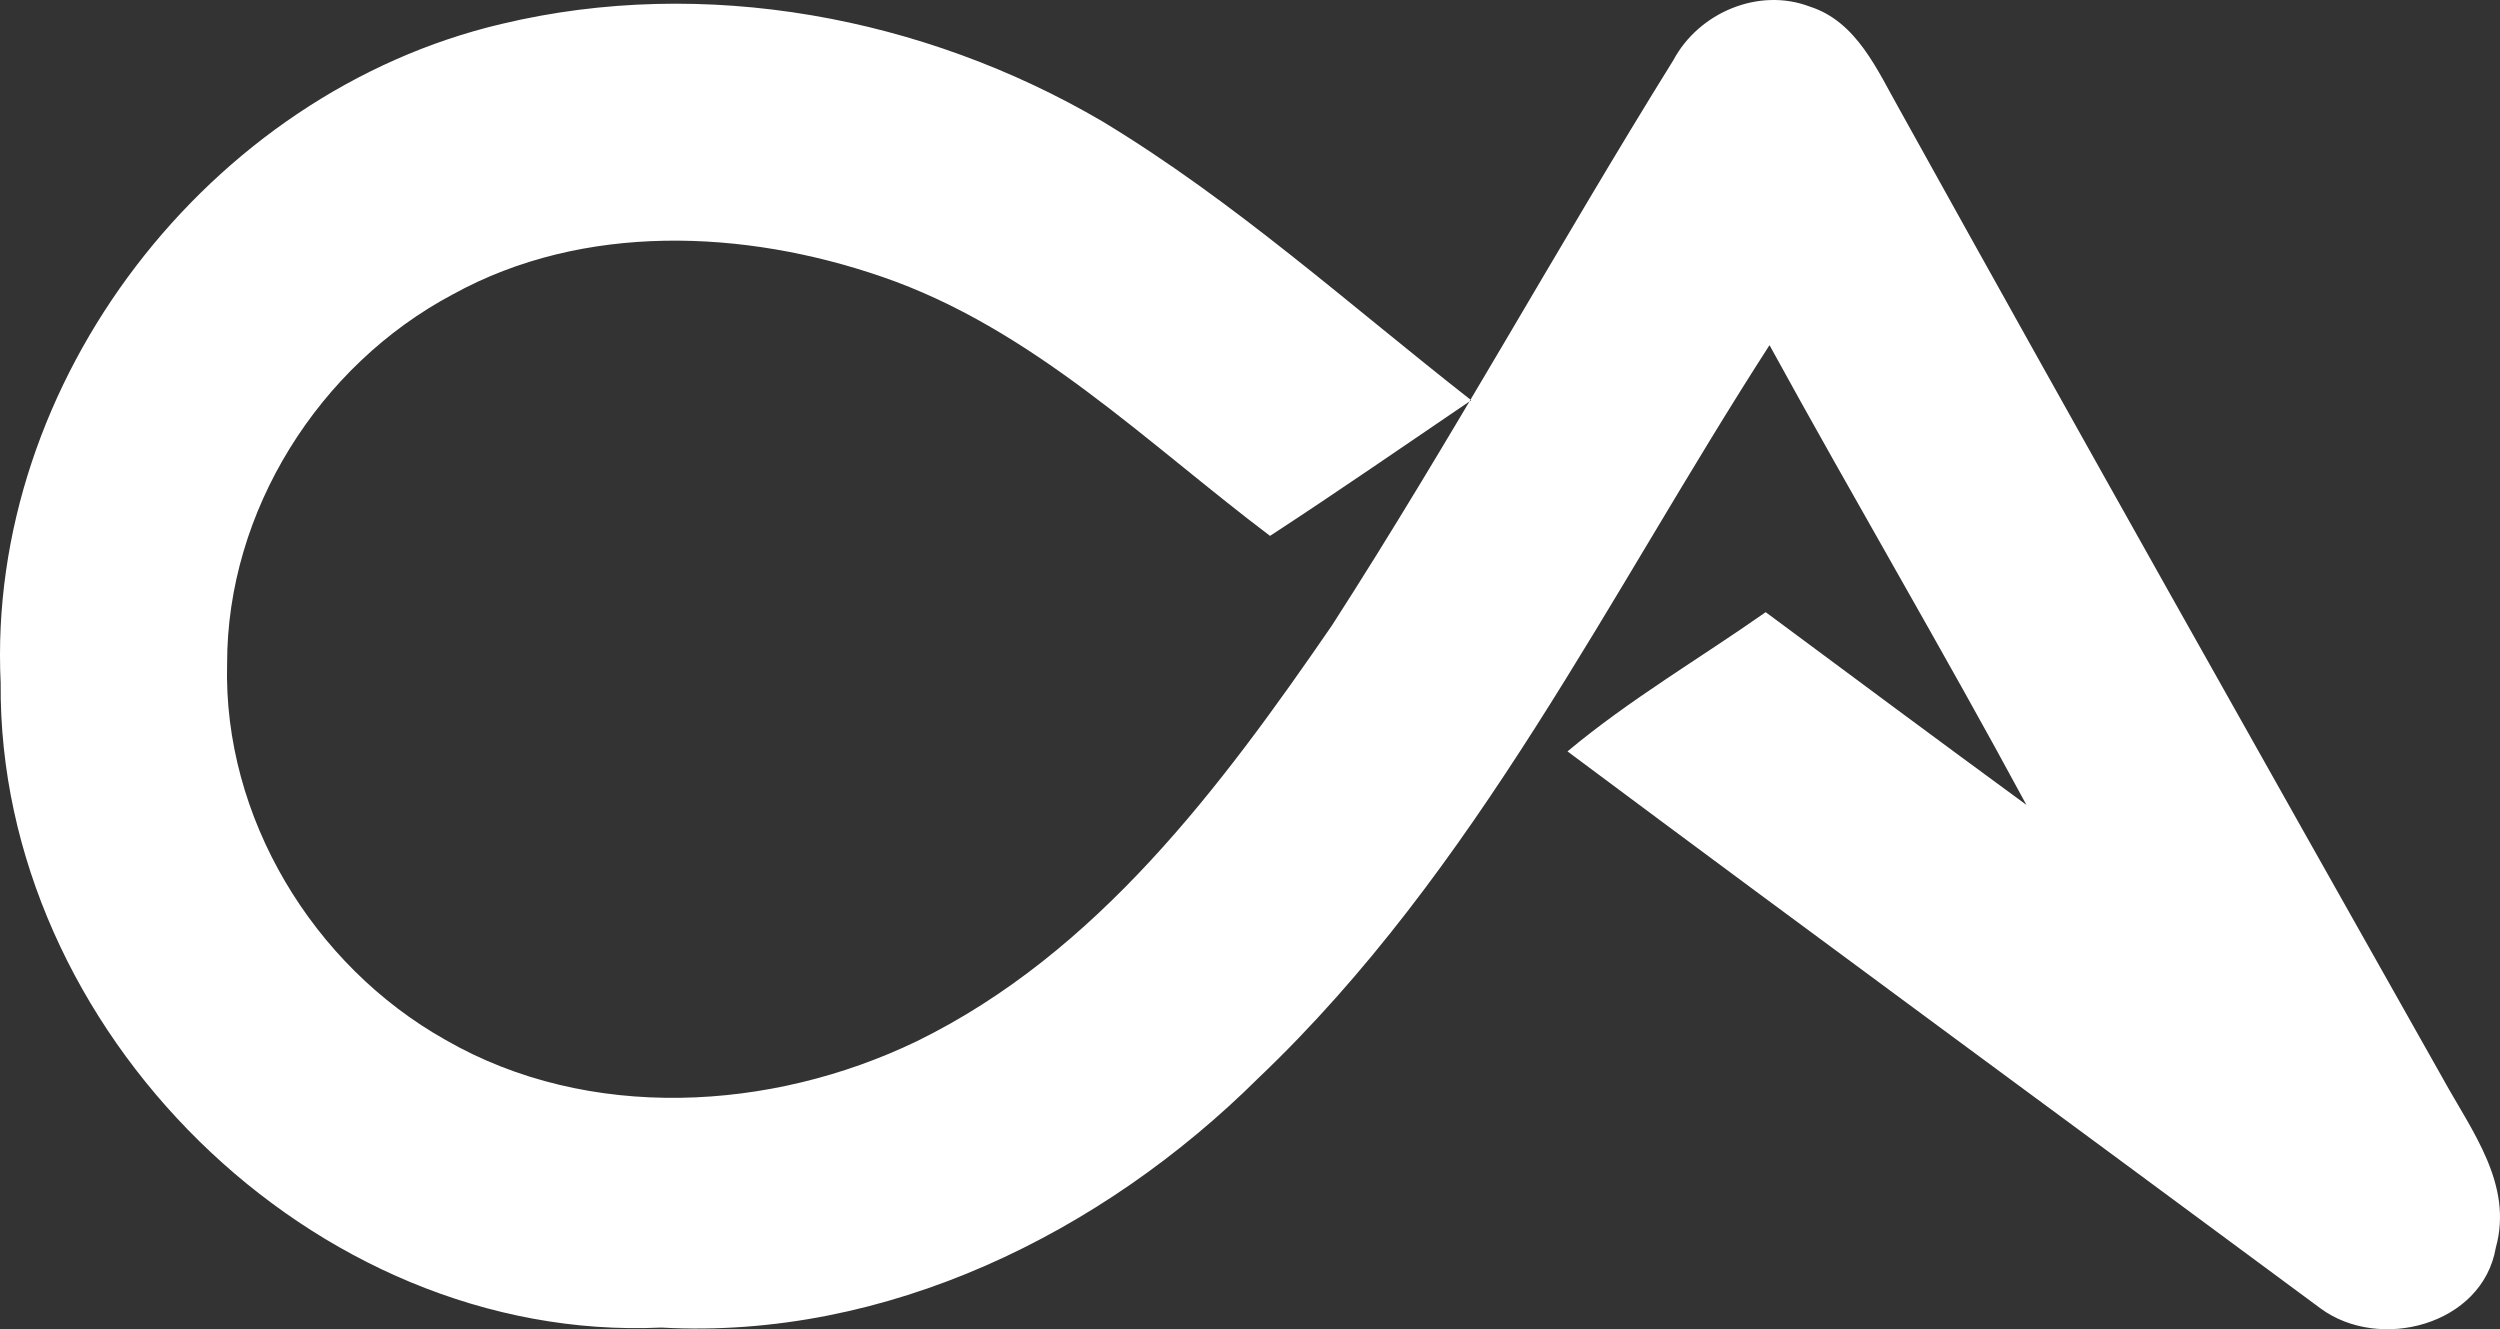
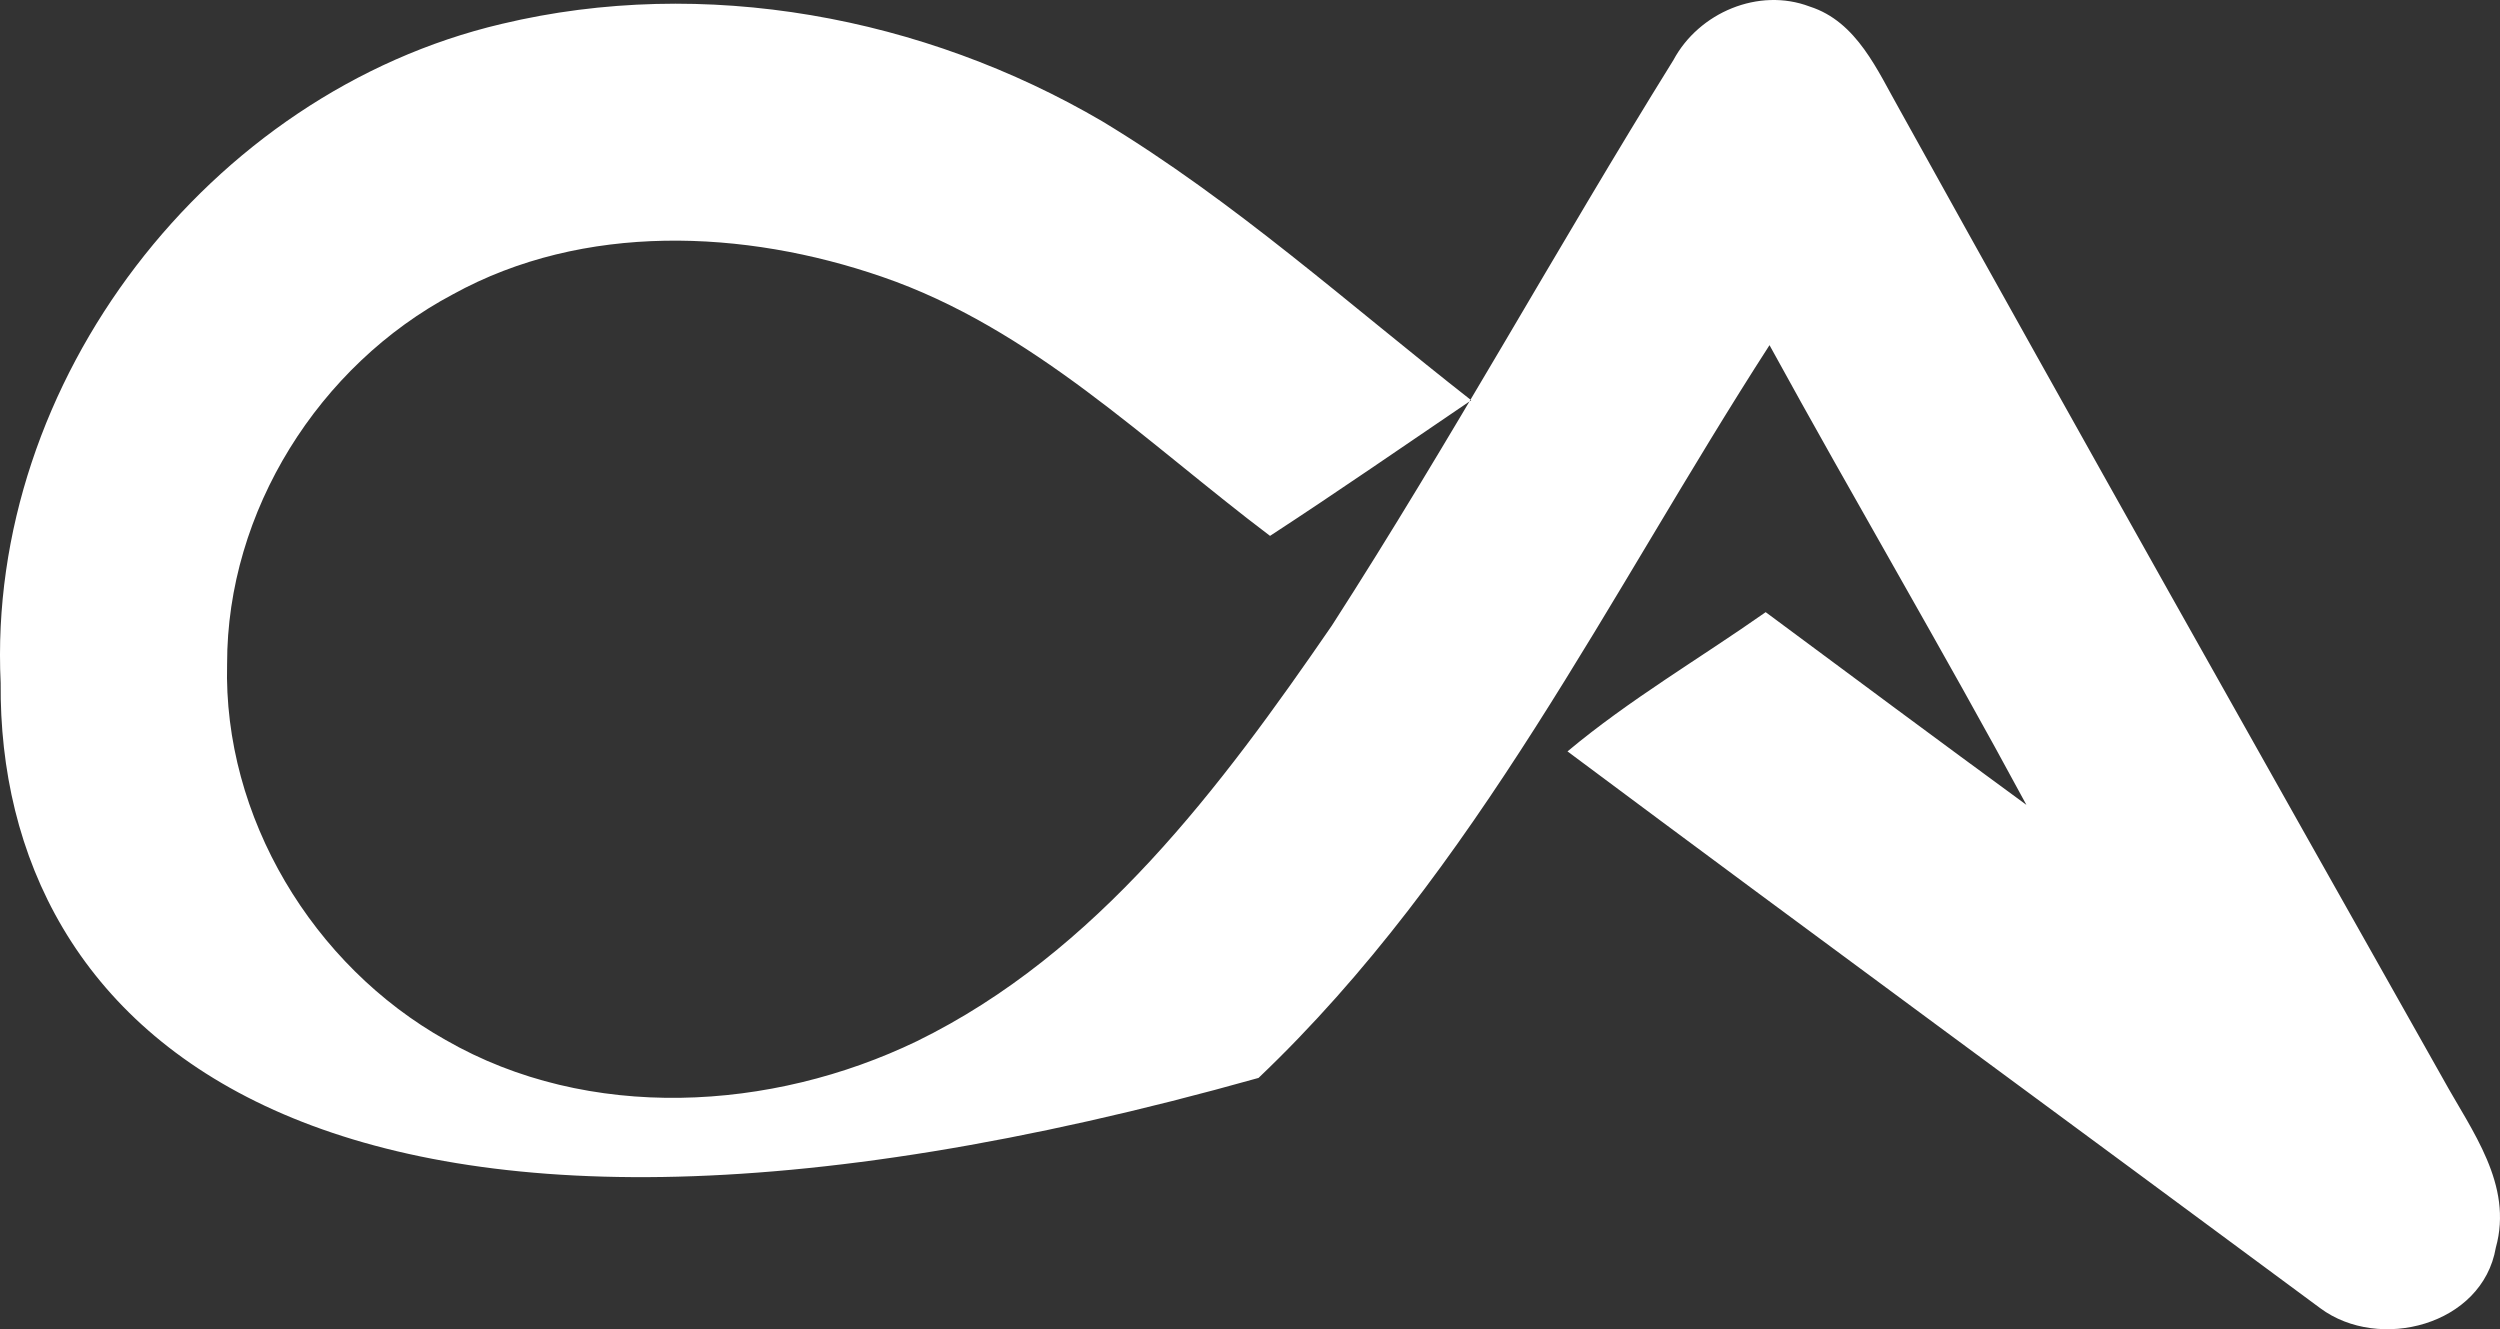
<svg xmlns="http://www.w3.org/2000/svg" width="660.698" height="351.289" viewBox="0 0 660.698 351.289" fill="none">
  <rect x="0" y="0" width="660.698" height="351.289" fill="#333333" stroke="none" />
-   <path id="路径 1" fill-rule="evenodd" style="fill:#ffffff" opacity="1" d="M132.605 6.313C186.152 -6.487 244.125 4.393 291.325 32.073C326.312 53.193 356.765 80.713 388.818 105.78C371.112 117.78 353.565 129.94 335.645 141.62C302.898 116.927 272.712 86.74 233.085 73.14C196.712 60.607 154.258 58.74 119.698 77.78C84.285 96.553 59.965 135.113 60.018 175.433C58.952 215.913 82.685 255.167 117.778 274.847C155.592 296.607 203.858 293.727 242.312 275.167C289.938 251.86 322.632 208.02 351.965 165.353C383.485 116.393 411.538 65.3 442.258 15.86C448.978 3.327 464.765 -3.393 478.258 1.727C490.792 5.727 496.178 18.687 502.152 29.193C549.618 114.793 597.672 200.02 645.725 285.247C653.245 298.9 664.232 313.087 659.592 329.727C656.072 350.26 628.765 357.3 613.192 345.727C546.952 296.66 480.392 247.913 414.258 198.58C430.632 184.873 449.192 174.047 466.632 161.78C489.565 178.793 512.498 195.86 535.538 212.713C513.512 171.86 489.938 131.913 467.645 91.22C425.032 157.3 390.258 229.993 332.605 284.873C291.218 325.993 234.152 354.1 174.792 350.847C82.738 355.06 -0.622 272.073 0.178 180.5C-3.662 100.82 55.218 24.5 132.605 6.313Z" />
+   <path id="路径 1" fill-rule="evenodd" style="fill:#ffffff" opacity="1" d="M132.605 6.313C186.152 -6.487 244.125 4.393 291.325 32.073C326.312 53.193 356.765 80.713 388.818 105.78C371.112 117.78 353.565 129.94 335.645 141.62C302.898 116.927 272.712 86.74 233.085 73.14C196.712 60.607 154.258 58.74 119.698 77.78C84.285 96.553 59.965 135.113 60.018 175.433C58.952 215.913 82.685 255.167 117.778 274.847C155.592 296.607 203.858 293.727 242.312 275.167C289.938 251.86 322.632 208.02 351.965 165.353C383.485 116.393 411.538 65.3 442.258 15.86C448.978 3.327 464.765 -3.393 478.258 1.727C490.792 5.727 496.178 18.687 502.152 29.193C549.618 114.793 597.672 200.02 645.725 285.247C653.245 298.9 664.232 313.087 659.592 329.727C656.072 350.26 628.765 357.3 613.192 345.727C546.952 296.66 480.392 247.913 414.258 198.58C430.632 184.873 449.192 174.047 466.632 161.78C489.565 178.793 512.498 195.86 535.538 212.713C513.512 171.86 489.938 131.913 467.645 91.22C425.032 157.3 390.258 229.993 332.605 284.873C82.738 355.06 -0.622 272.073 0.178 180.5C-3.662 100.82 55.218 24.5 132.605 6.313Z" />
</svg>